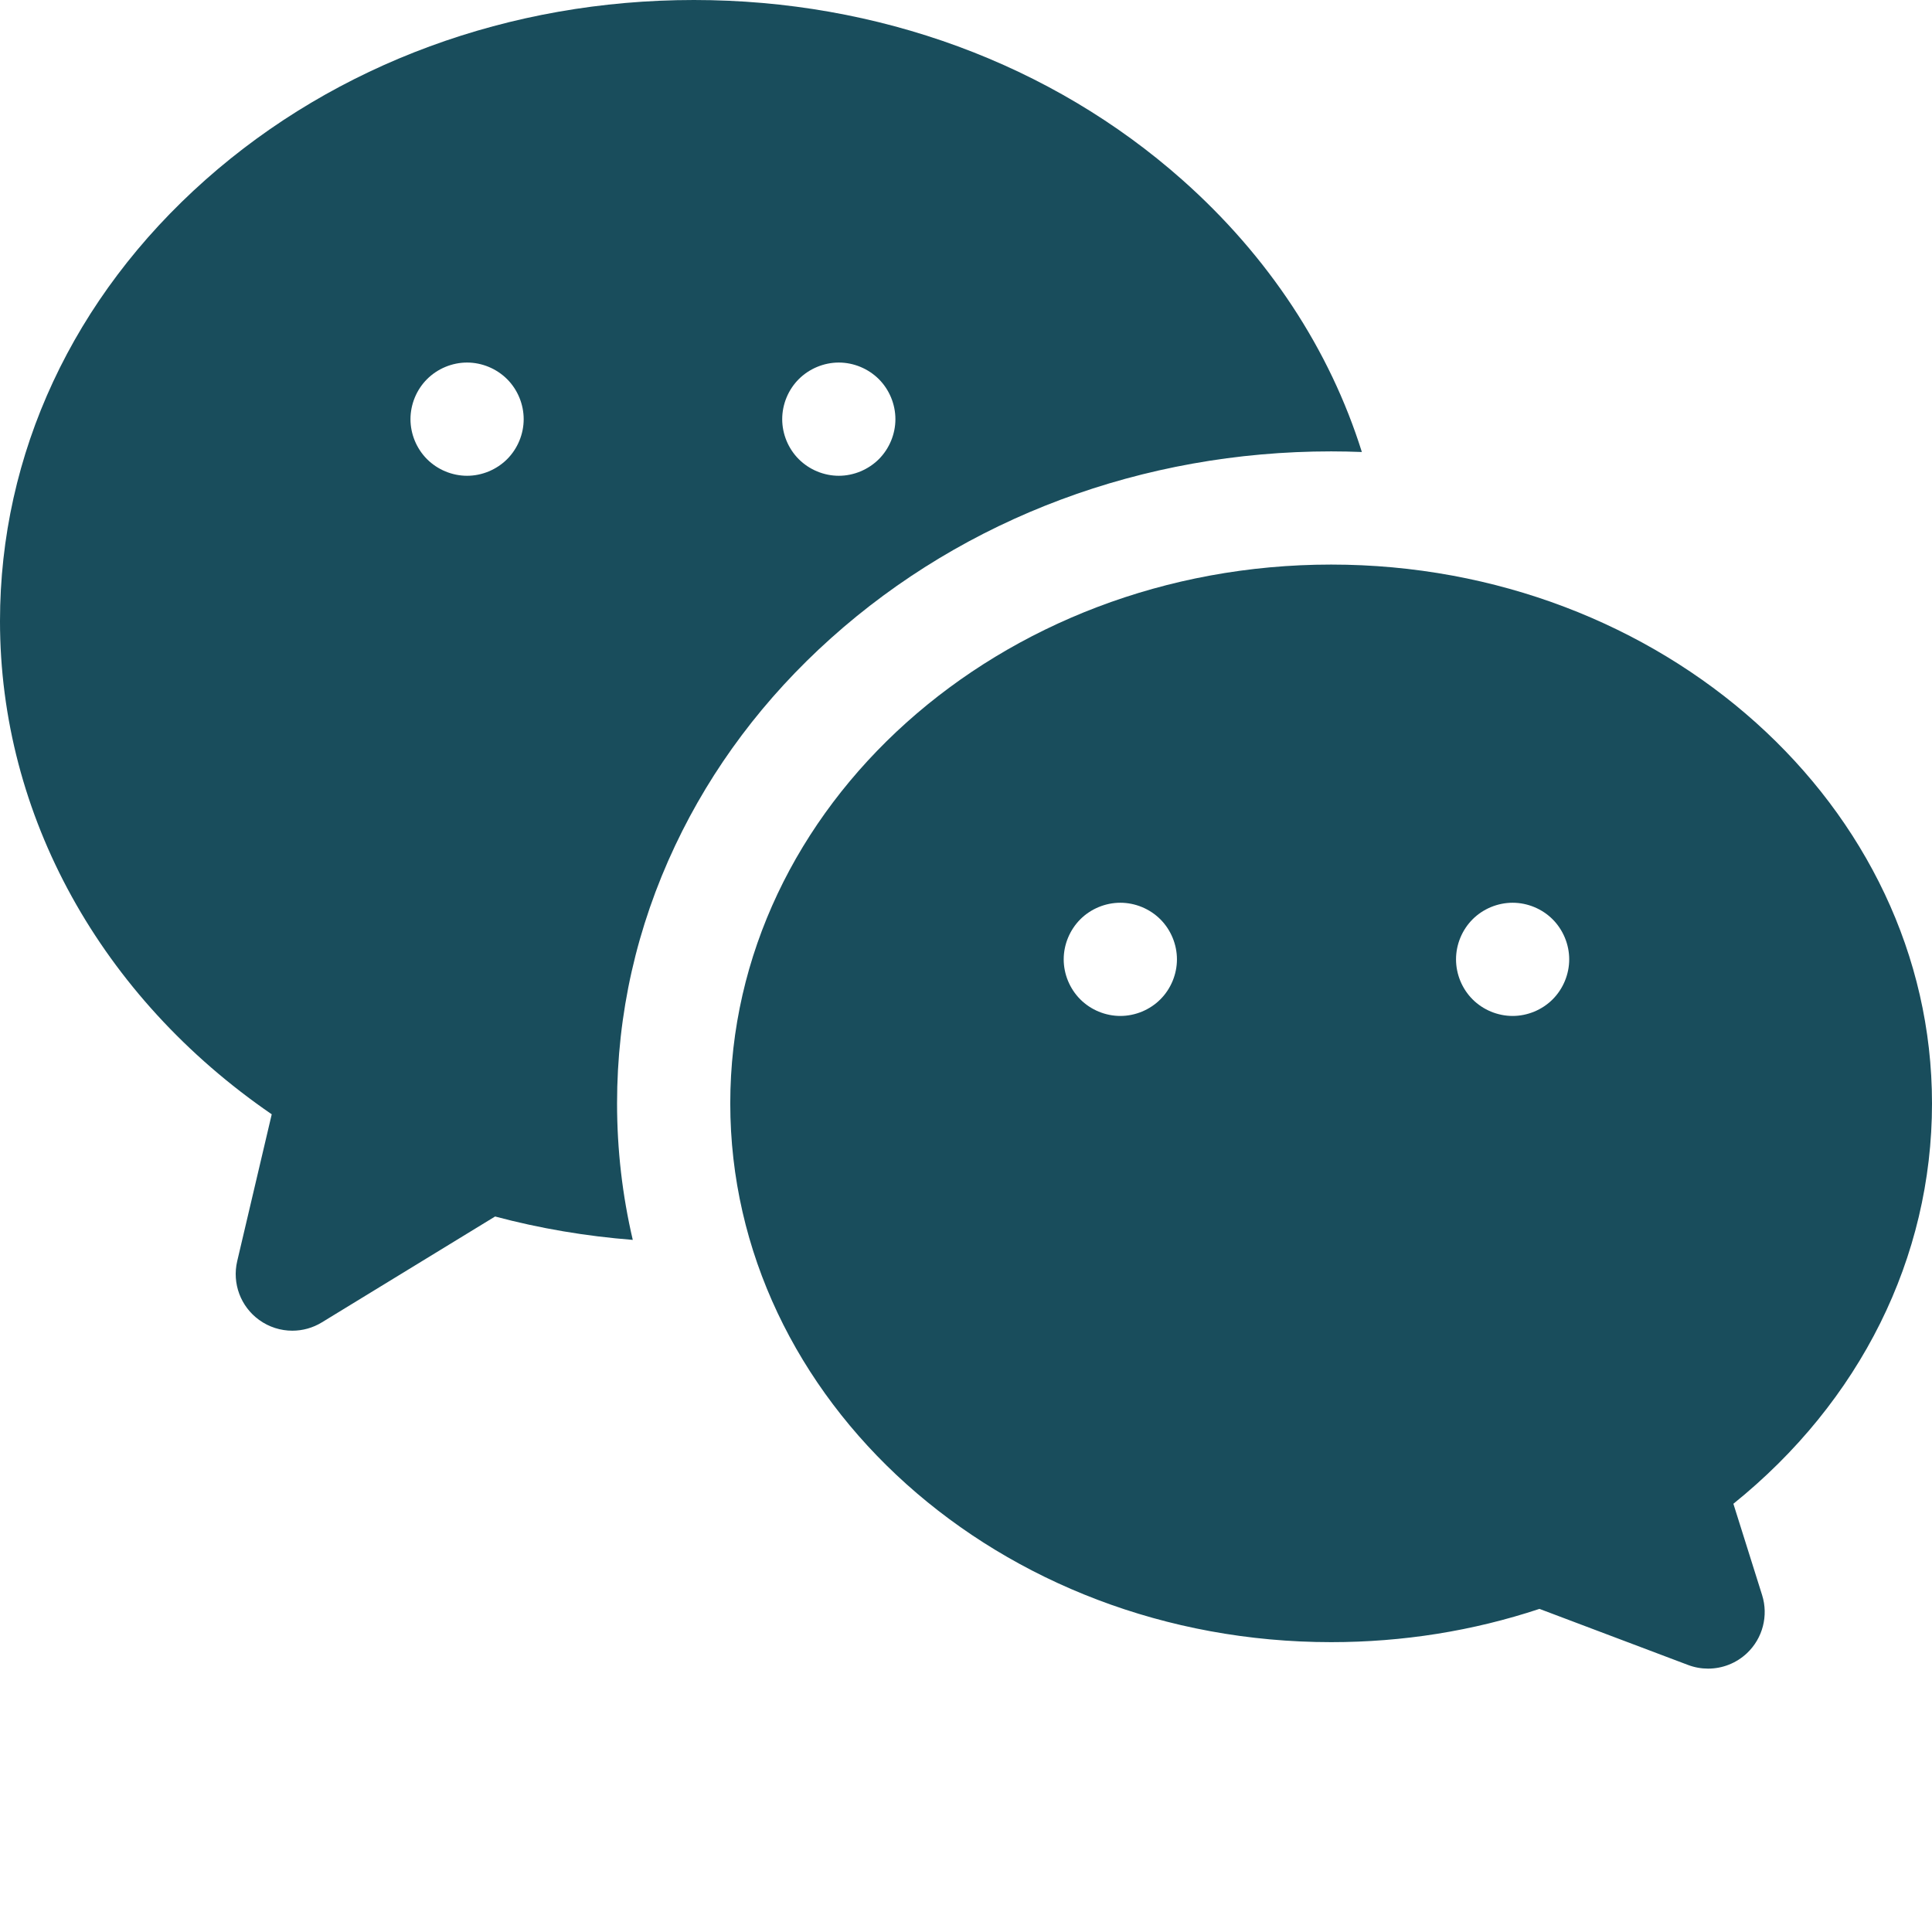
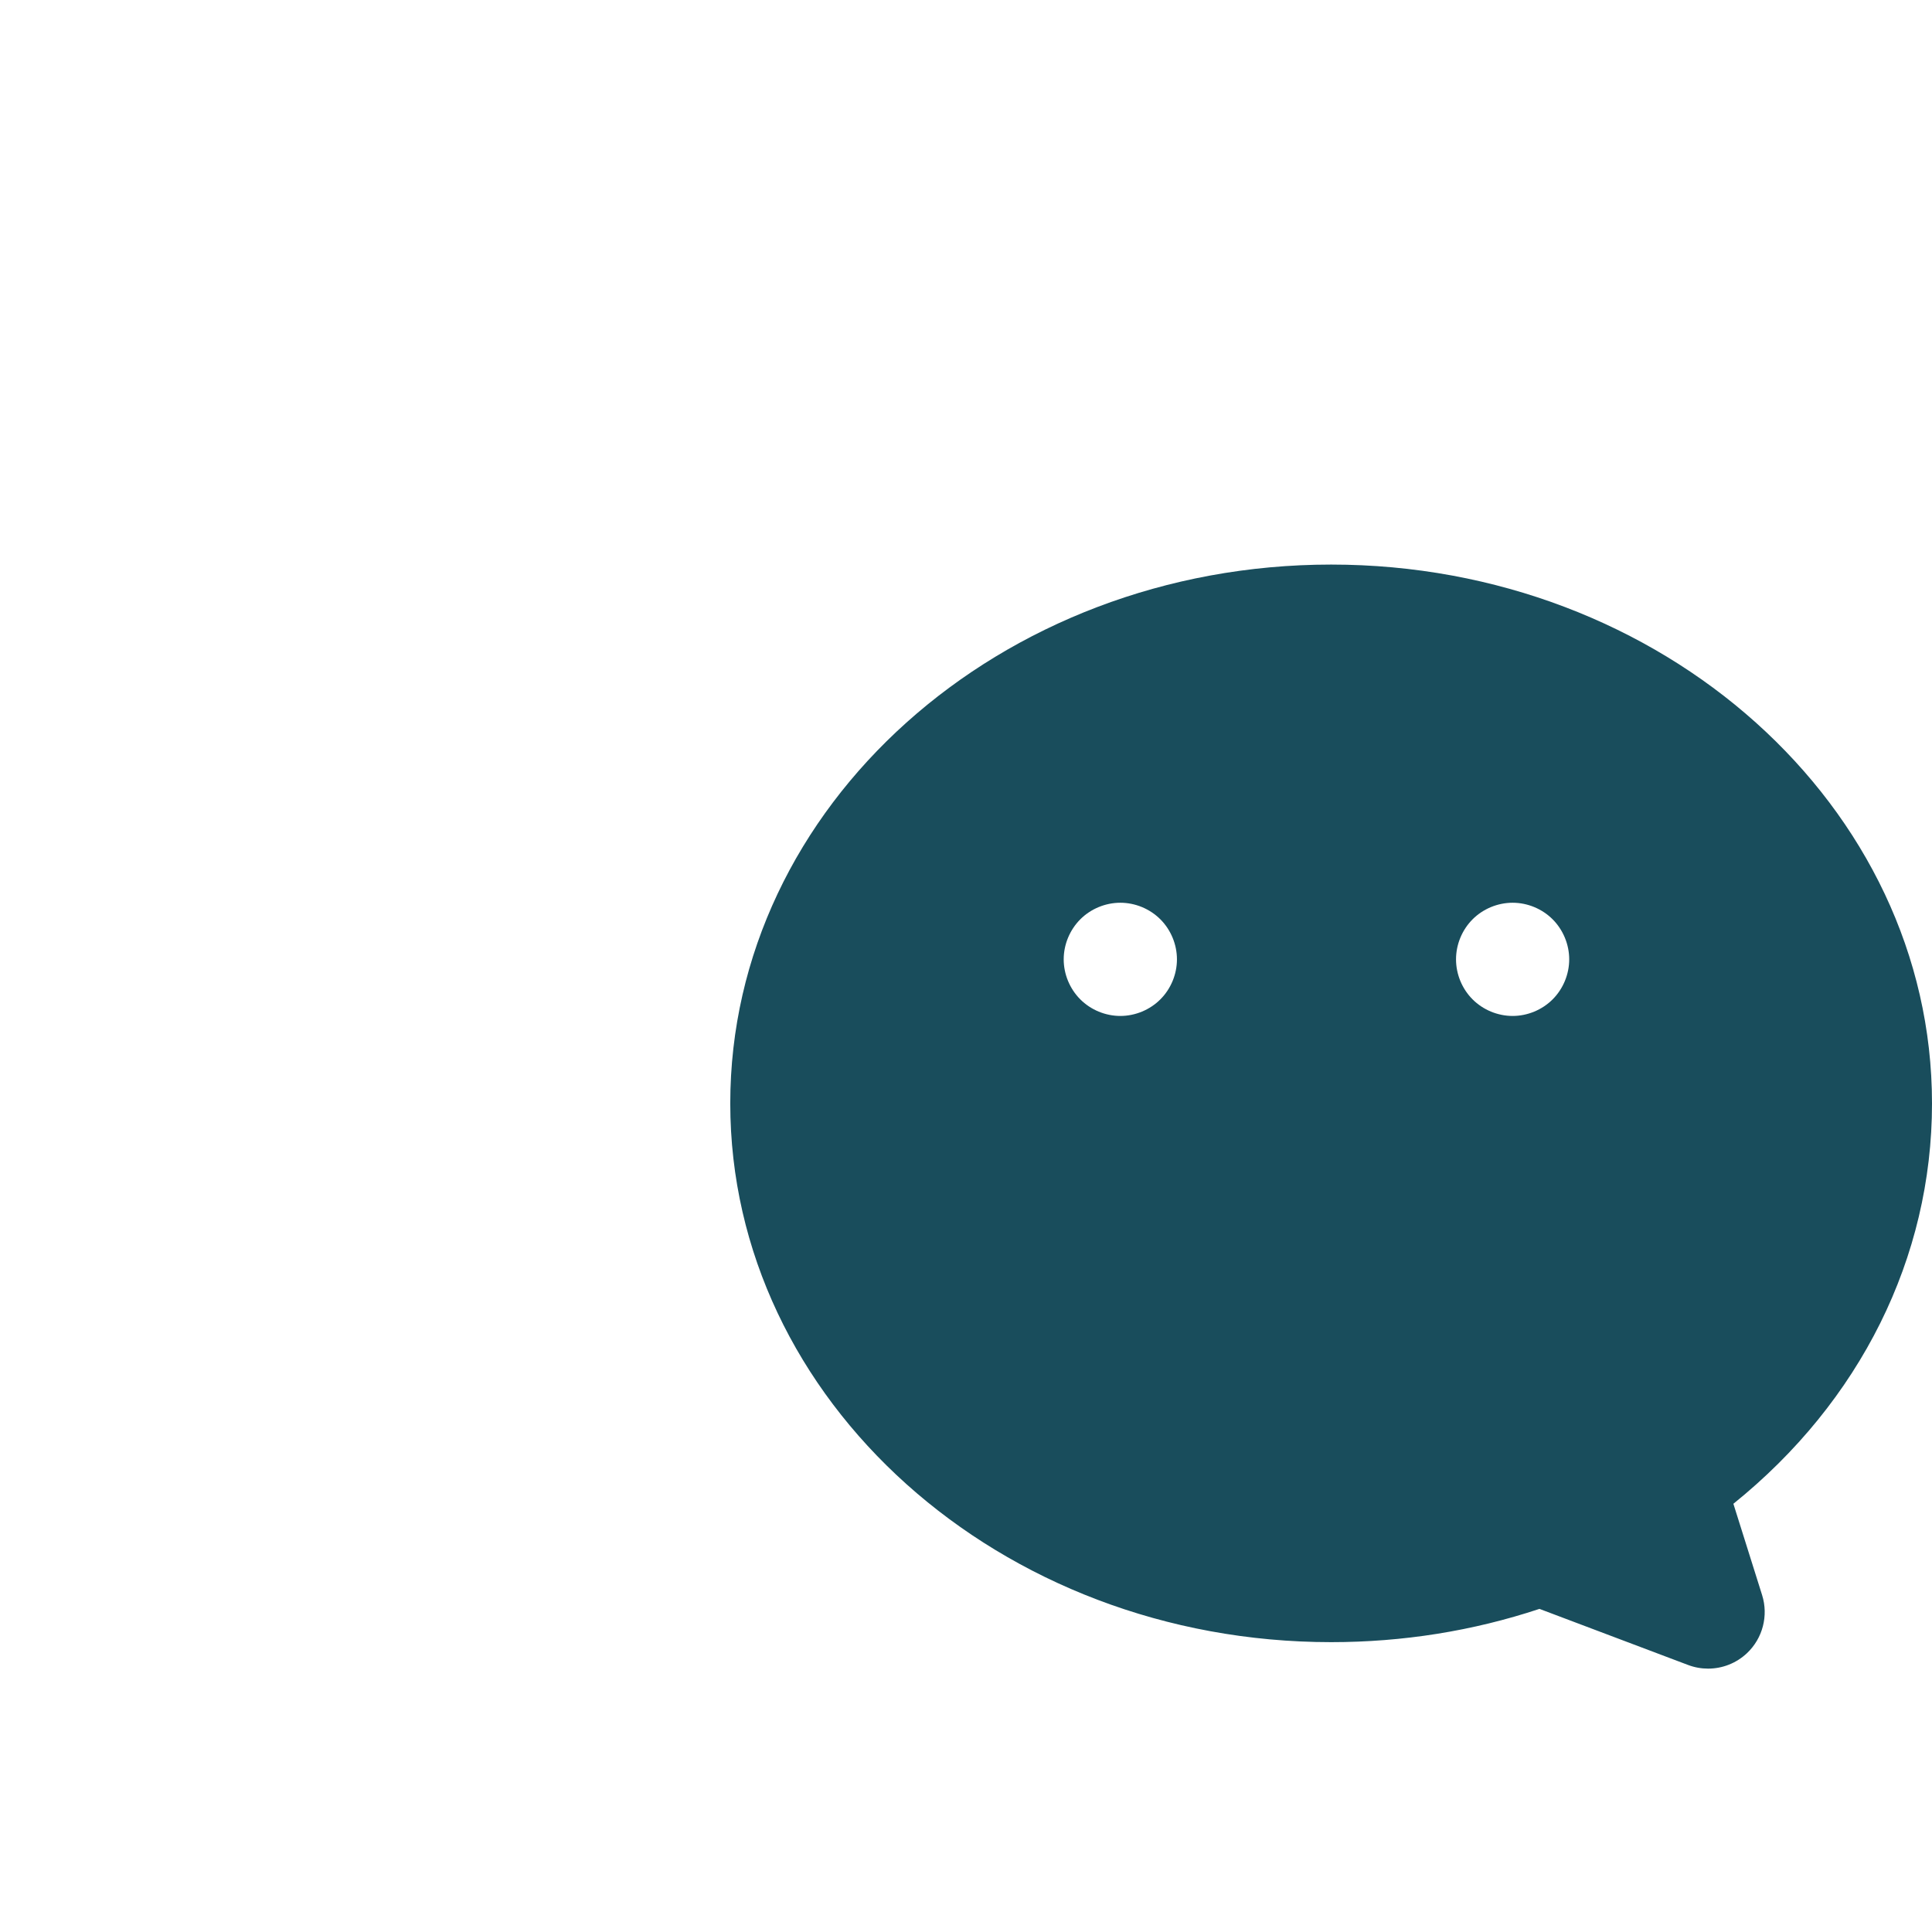
<svg xmlns="http://www.w3.org/2000/svg" version="1.1" width="512" height="512" x="0" y="0" viewBox="0 0 512 512" style="enable-background:new 0 0 512 512" xml:space="preserve" class="">
  <g>
-     <path d="m313.242 47.594c-34.641-30.691-80.582-47.594-129.355-47.594-48.781 0-94.723 16.902-129.367 47.594-35.16 31.148-54.52 72.707-54.52 117.023 0 51.48 26.719 99.602 72.012 130.684l-9.148 38.914c-1.383 5.891.906 12.035 5.809 15.582 2.617 1.895 5.703 2.852 8.797 2.852 2.703 0 5.414-.73 7.82-2.203l45.918-28.062c11.891 3.176 24.098 5.23 36.484 6.199-2.762-11.809-4.164-23.895-4.164-36.176 0-23.711 5.184-46.703 15.406-68.344 9.75-20.629 23.629-39.105 41.258-54.91 35.621-31.941 82.703-49.531 132.574-49.531 2.723 0 5.438.062 8.141.164-8.496-27.082-24.711-51.855-47.664-72.191zm-178.852 74.094c-2.797 2.789-6.668 4.398-10.609 4.398-3.949 0-7.82-1.609-10.609-4.398-2.789-2.793-4.391-6.66-4.391-10.602 0-3.949 1.602-7.82 4.391-10.609 2.789-2.789 6.66-4.398 10.609-4.398 3.941 0 7.812 1.609 10.609 4.398 2.793 2.789 4.391 6.66 4.391 10.609 0 3.941-1.598 7.809-4.391 10.602zm98.512 0c-2.801 2.789-6.672 4.398-10.609 4.398-3.949 0-7.82-1.609-10.609-4.398-2.793-2.793-4.391-6.66-4.391-10.602 0-3.949 1.598-7.82 4.391-10.609 2.797-2.789 6.66-4.398 10.609-4.398 3.938 0 7.809 1.609 10.609 4.398 2.789 2.789 4.391 6.66 4.391 10.609 0 3.941-1.602 7.809-4.391 10.602zm0 0" fill="#194d5c" data-original="#000000" style="" class="" />
    <path d="m512 292.402c0-78.73-71.434-142.785-159.234-142.785-87.805 0-159.238 64.055-159.238 142.785 0 78.73 71.434 142.785 159.238 142.785 19.012 0 37.555-2.961 55.207-8.816l39.391 14.867c1.723.652 3.516.965 5.293.965 3.773 0 7.473-1.418 10.312-4.098 4.172-3.945 5.727-9.926 4.004-15.402l-7.609-24.188c33.594-27.062 52.637-65.184 52.637-106.113zm-204.496-27.555c-2.793 2.789-6.66 4.391-10.602 4.391-3.949 0-7.82-1.602-10.609-4.391-2.789-2.789-4.402-6.66-4.402-10.609 0-3.953 1.613-7.812 4.402-10.613 2.789-2.789 6.66-4.387 10.609-4.387 3.941 0 7.809 1.598 10.602 4.387 2.797 2.801 4.398 6.66 4.398 10.613 0 3.949-1.602 7.82-4.398 10.609zm103.957 0c-2.789 2.789-6.66 4.391-10.598 4.391-3.949 0-7.82-1.602-10.609-4.391-2.793-2.789-4.391-6.66-4.391-10.609 0-3.953 1.598-7.812 4.391-10.613 2.789-2.789 6.66-4.387 10.609-4.387 3.938 0 7.809 1.598 10.598 4.387 2.793 2.801 4.395 6.66 4.395 10.613 0 3.949-1.602 7.82-4.395 10.609zm0 0" fill="#194d5c" data-original="#000000" style="" class="" />
  </g>
</svg>